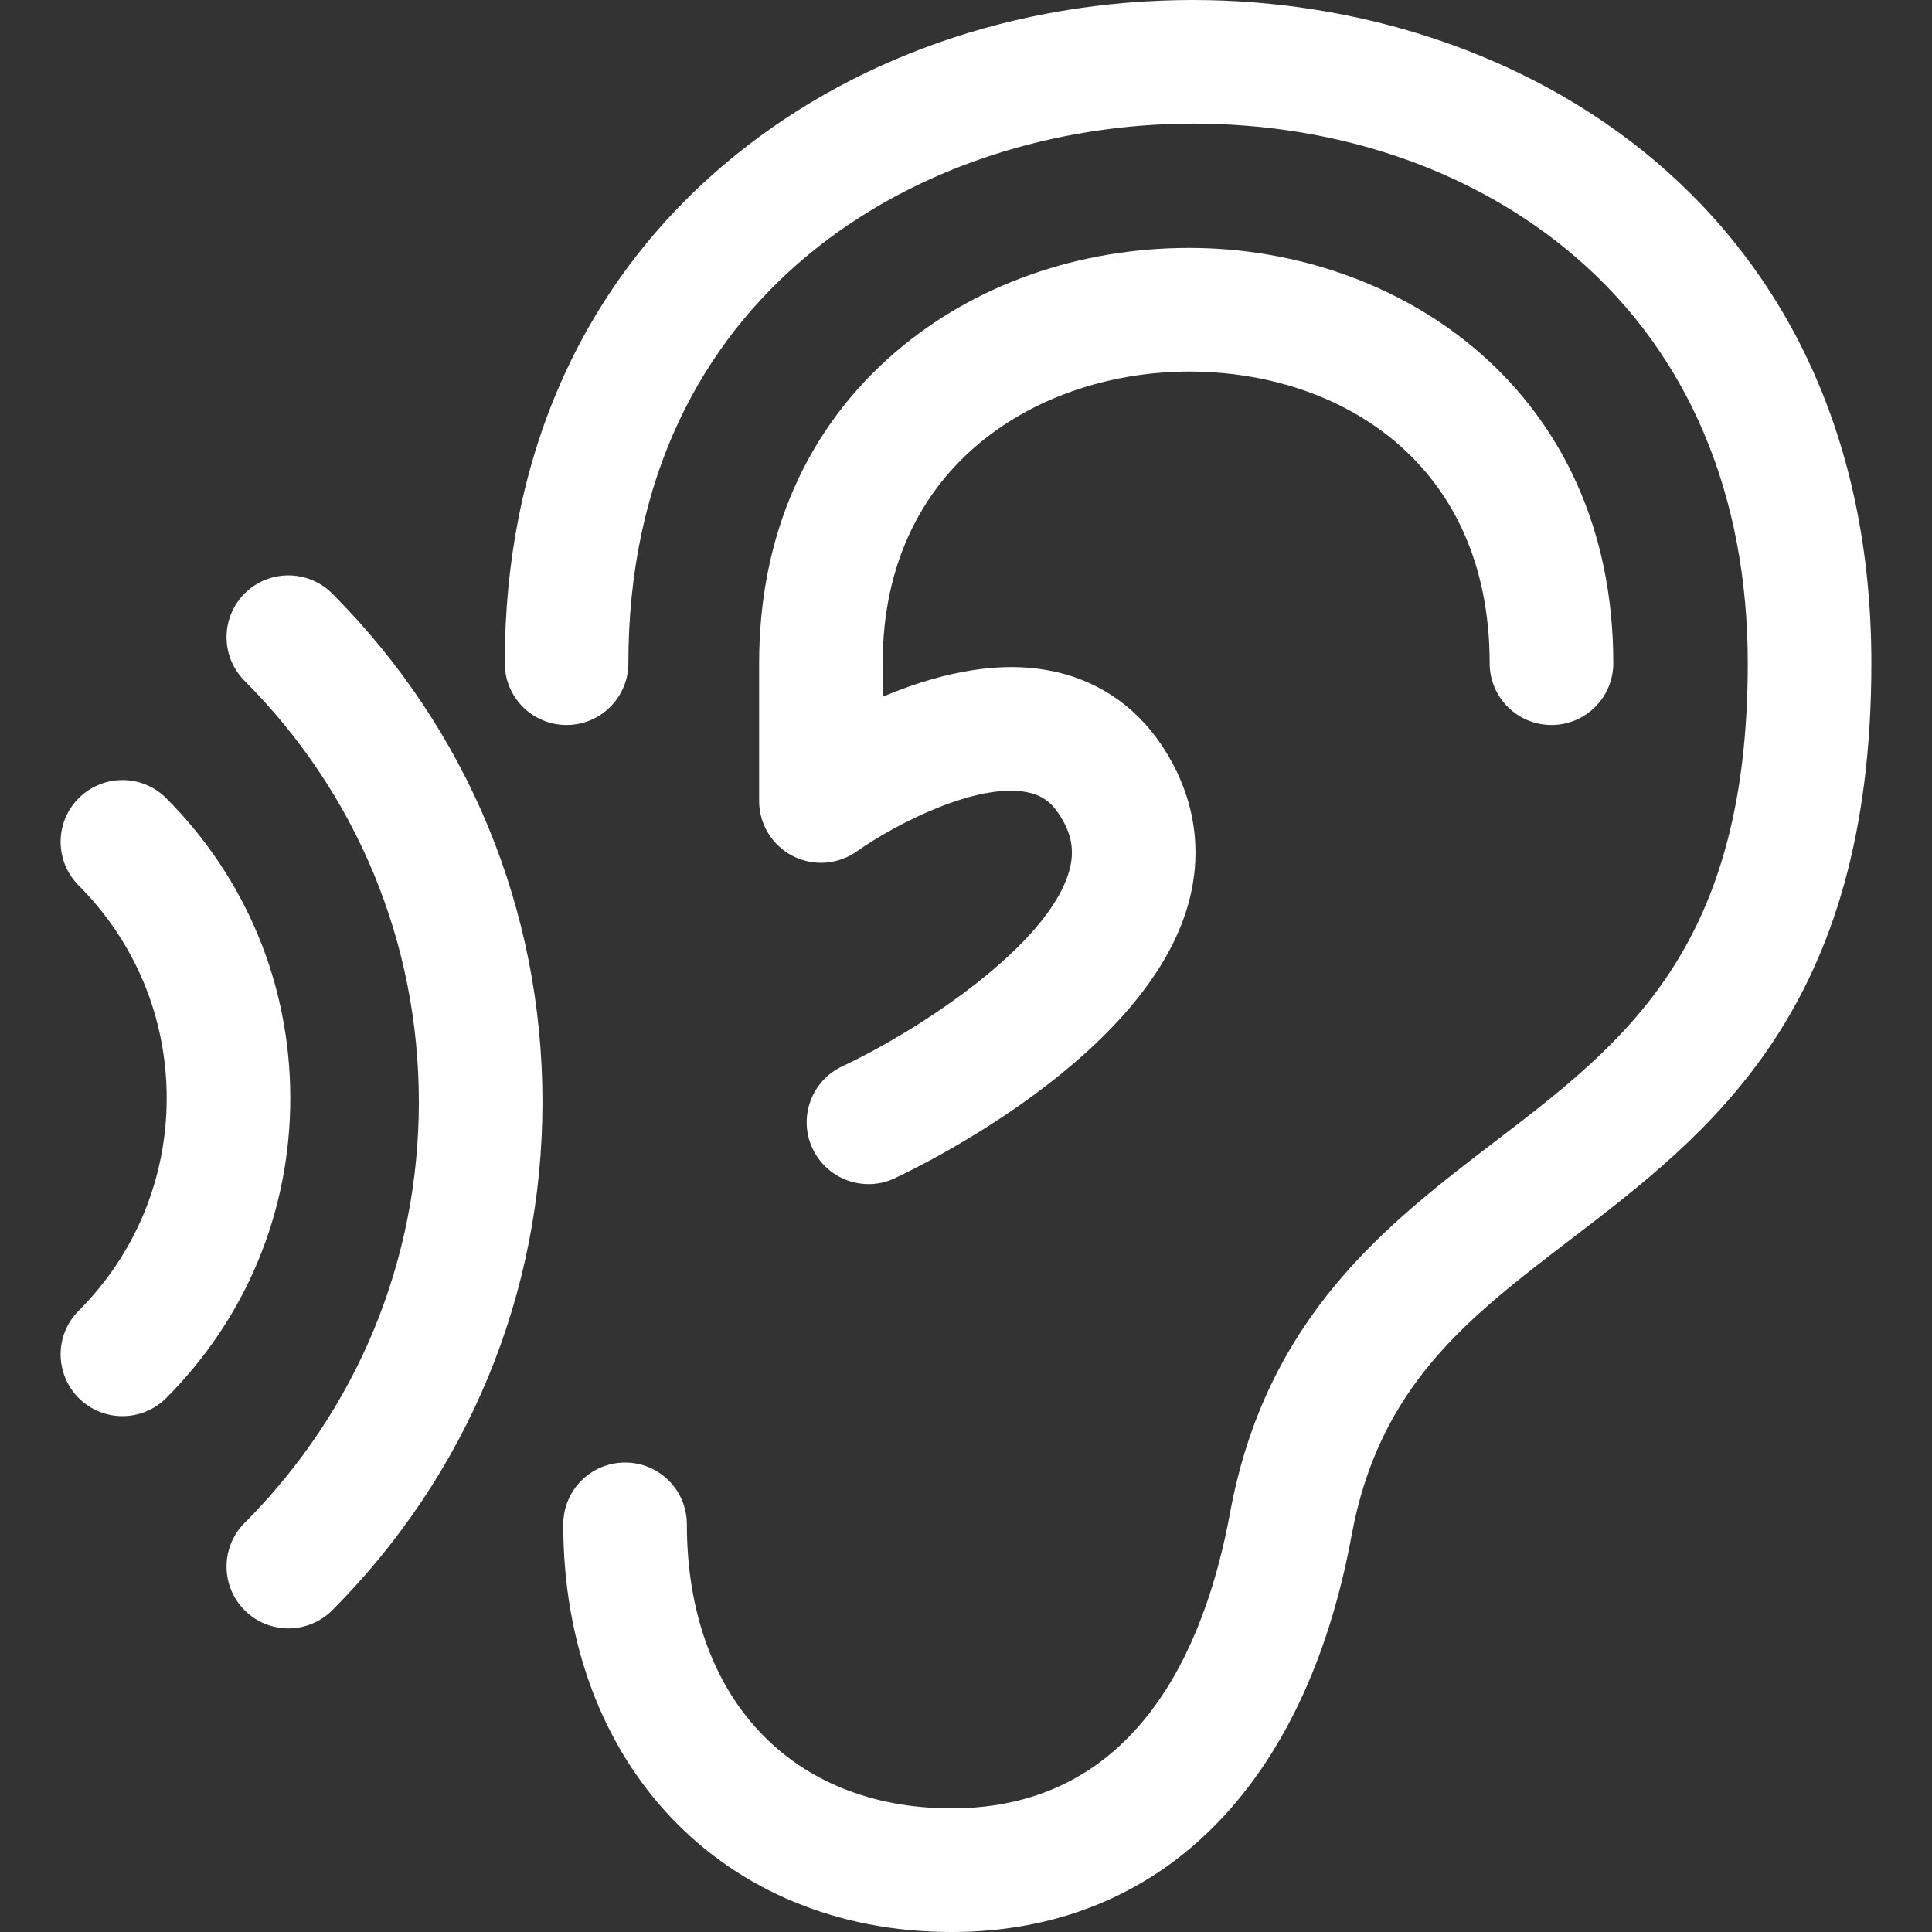
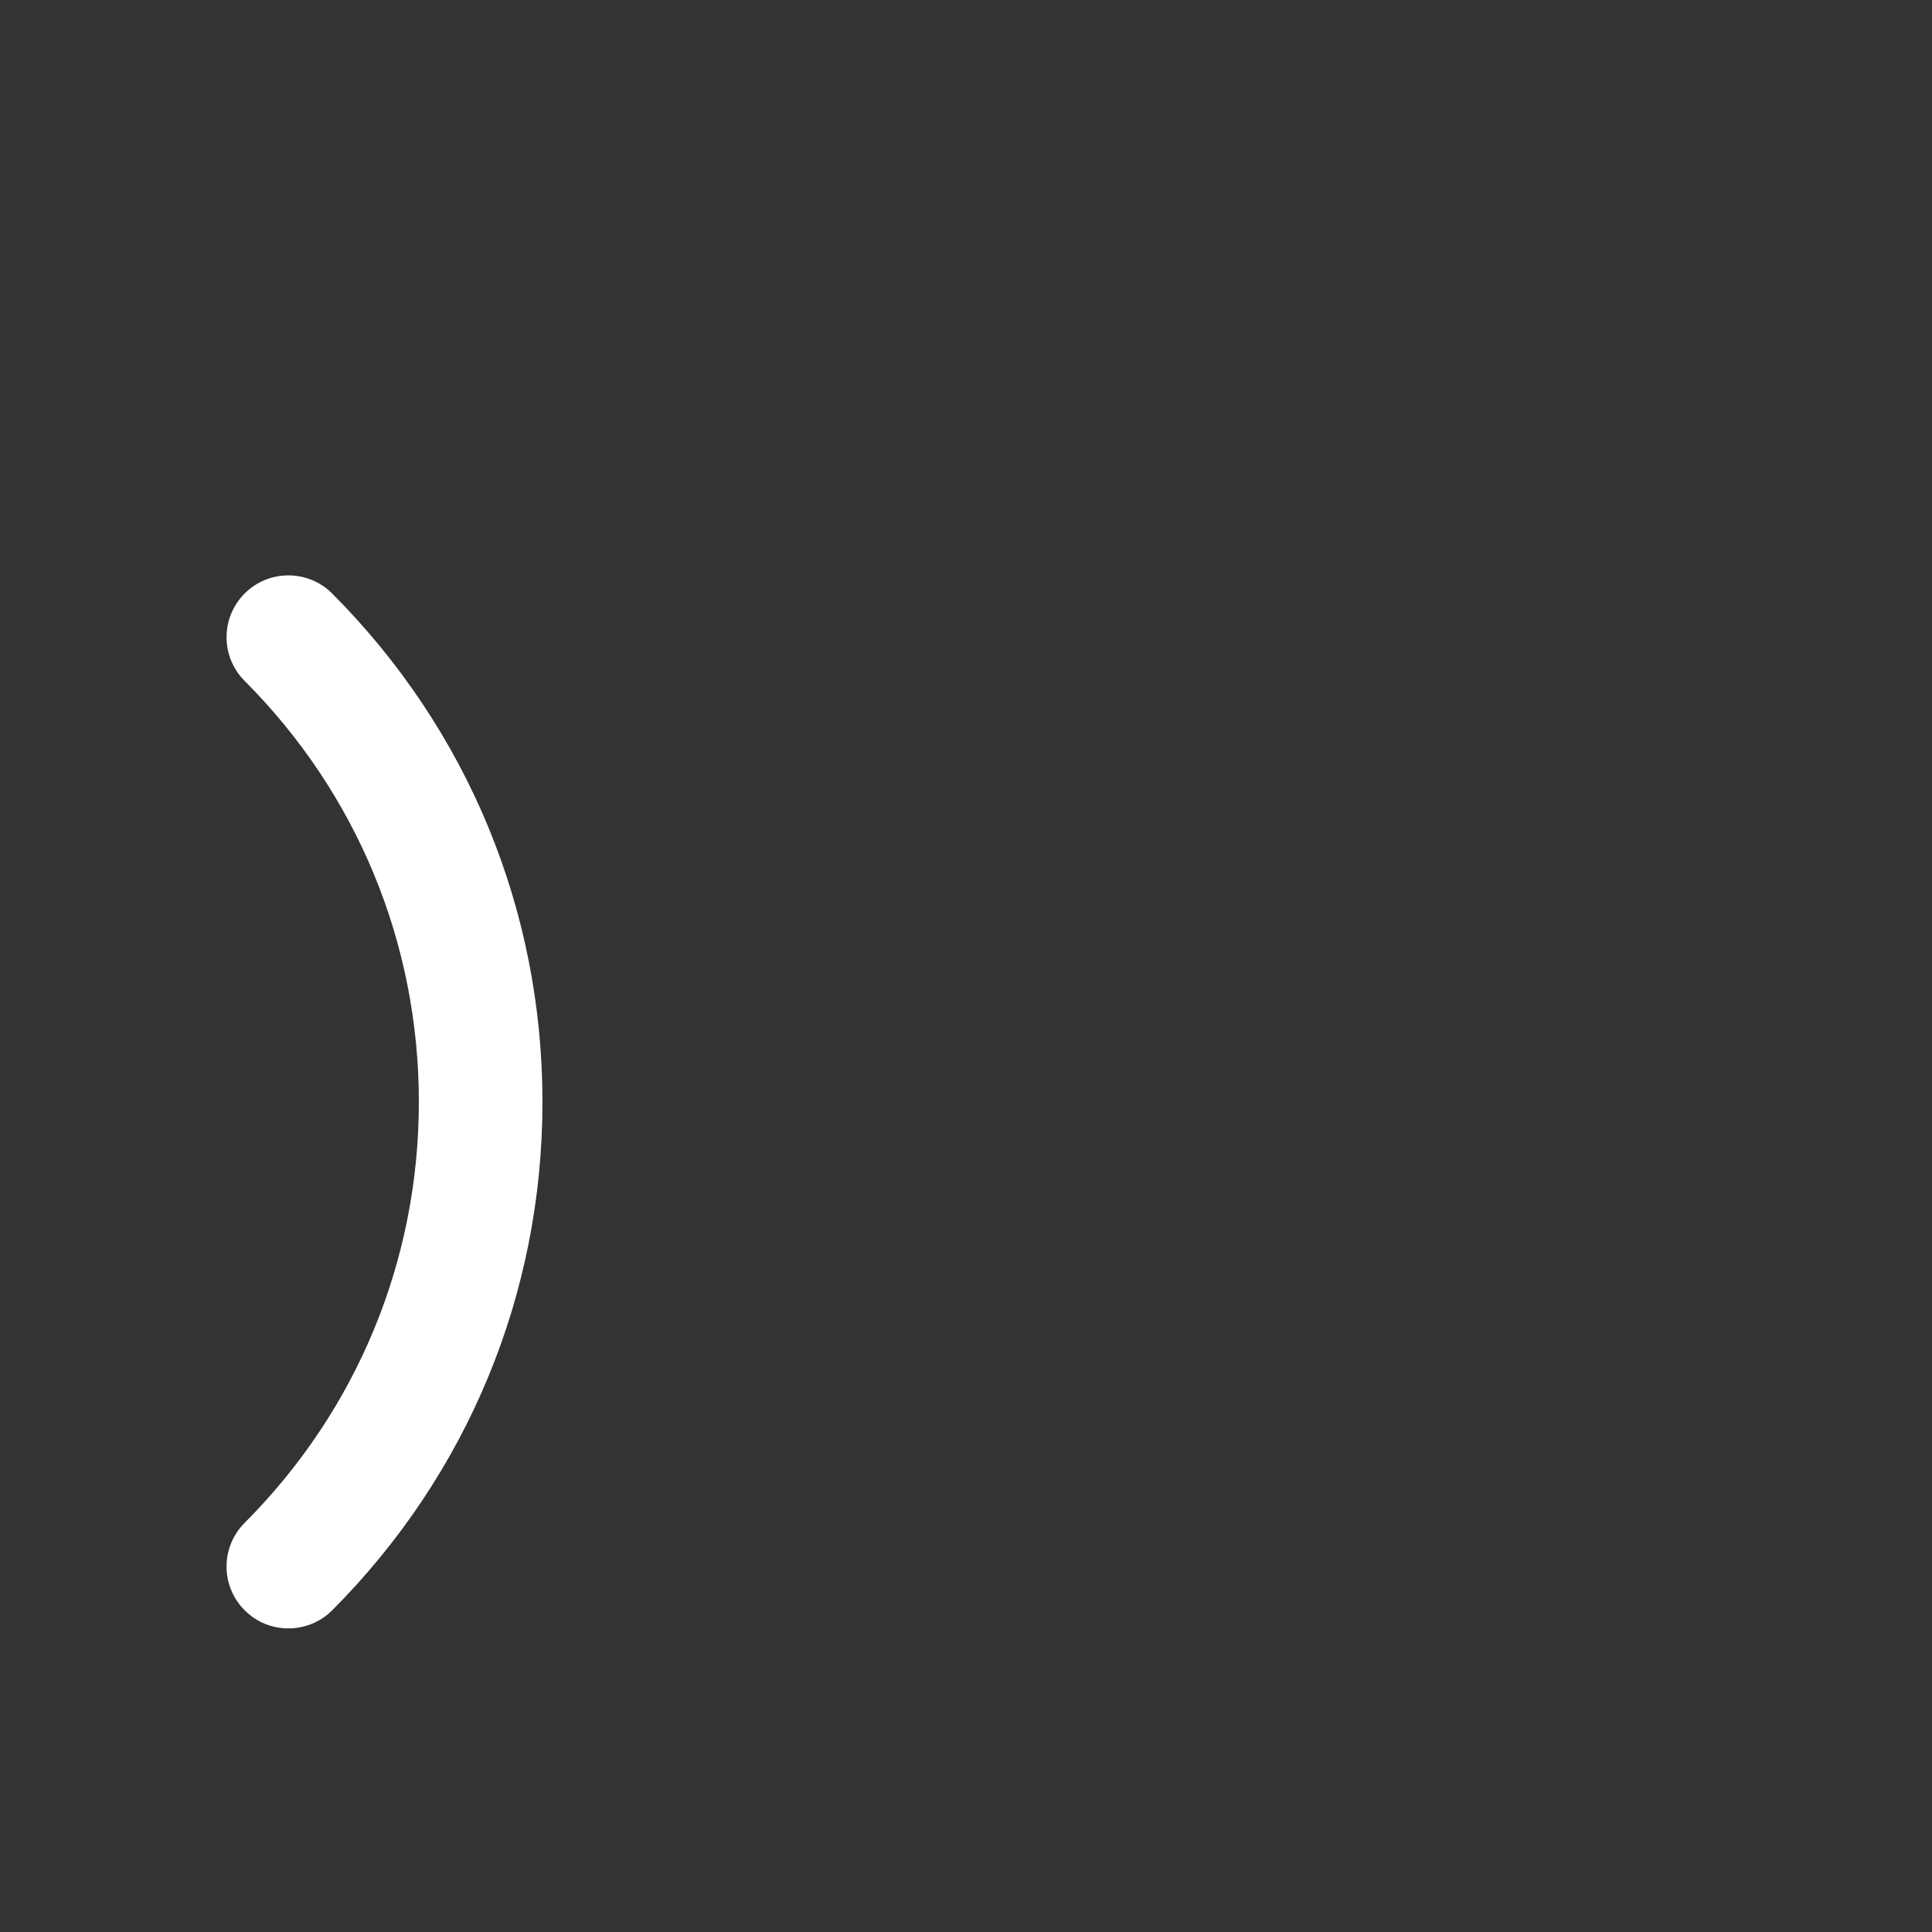
<svg xmlns="http://www.w3.org/2000/svg" width="50" height="50" viewBox="0 0 50 50" fill="none">
  <rect x="0" y="0" width="50" height="50" fill="#333333" stroke="none" />
-   <path d="M30.776 9.616C34.646 9.616 38.552 11.949 38.552 17.163C38.552 18.047 39.268 18.763 40.152 18.763C41.036 18.763 41.752 18.047 41.752 17.163C41.752 10.108 36.231 6.416 30.777 6.416C27.909 6.416 25.214 7.369 23.19 9.099C20.871 11.081 19.646 13.87 19.646 17.164V20.73C19.646 21.024 19.727 21.311 19.88 21.562C20.032 21.812 20.251 22.016 20.512 22.151C20.773 22.285 21.066 22.346 21.358 22.325C21.651 22.305 21.933 22.204 22.172 22.035C23.188 21.316 25.268 20.259 26.556 20.497C26.928 20.566 27.179 20.732 27.397 21.055C27.732 21.553 27.818 22.007 27.674 22.53C27.142 24.461 23.788 26.663 21.798 27.596C20.999 27.971 20.653 28.923 21.028 29.723C21.3 30.304 21.877 30.645 22.478 30.645C22.704 30.645 22.935 30.598 23.153 30.494C23.816 30.184 29.657 27.355 30.756 23.384C31.15 21.959 30.905 20.534 30.048 19.263C29.349 18.23 28.337 17.566 27.12 17.347C25.659 17.079 24.102 17.501 22.844 18.032V17.163C22.844 11.977 26.956 9.616 30.776 9.616Z" fill="white" />
-   <path d="M30.879 0C26.266 0 21.94 1.526 18.699 4.294C15.012 7.447 13.063 11.897 13.063 17.163C13.063 18.047 13.778 18.763 14.662 18.763C15.546 18.763 16.262 18.047 16.262 17.163C16.262 7.569 23.84 3.199 30.88 3.199C34.69 3.199 38.216 4.435 40.808 6.679C43.702 9.185 45.232 12.81 45.232 17.164C45.232 24.541 42.049 26.975 38.679 29.552C35.909 31.671 32.768 34.073 31.832 39.16C31.19 42.645 29.419 46.8 24.626 46.8C20.466 46.8 17.776 43.915 17.776 39.45C17.776 38.566 17.061 37.85 16.177 37.85C15.293 37.85 14.577 38.566 14.577 39.45C14.577 45.661 18.709 50 24.626 50C30.005 50 33.778 46.261 34.978 39.741C35.693 35.868 37.977 34.119 40.623 32.095C44.283 29.296 48.431 26.123 48.431 17.165C48.431 5.371 39.333 0 30.879 0ZM4.301 20.657C3.678 20.032 2.665 20.032 2.039 20.655C1.413 21.278 1.412 22.291 2.037 22.917C3.505 24.389 4.314 26.344 4.314 28.421C4.314 30.496 3.505 32.449 2.037 33.921C1.412 34.546 1.413 35.559 2.039 36.183C2.188 36.331 2.364 36.449 2.558 36.529C2.752 36.609 2.96 36.651 3.169 36.65C3.58 36.65 3.989 36.493 4.301 36.181C6.374 34.105 7.513 31.349 7.513 28.421C7.513 25.49 6.373 22.733 4.301 20.657Z" fill="white" />
  <path d="M6.334 15.357C5.708 15.981 5.706 16.994 6.33 17.62C9.238 20.535 10.84 24.406 10.84 28.518C10.84 32.627 9.238 36.497 6.33 39.413C5.706 40.039 5.708 41.052 6.334 41.676C6.482 41.825 6.658 41.942 6.852 42.022C7.046 42.102 7.254 42.143 7.464 42.143C7.875 42.143 8.284 41.986 8.597 41.675C12.107 38.153 14.039 33.482 14.039 28.519C14.039 23.554 12.107 18.881 8.597 15.36C7.972 14.736 6.959 14.734 6.334 15.357Z" fill="white" />
</svg>